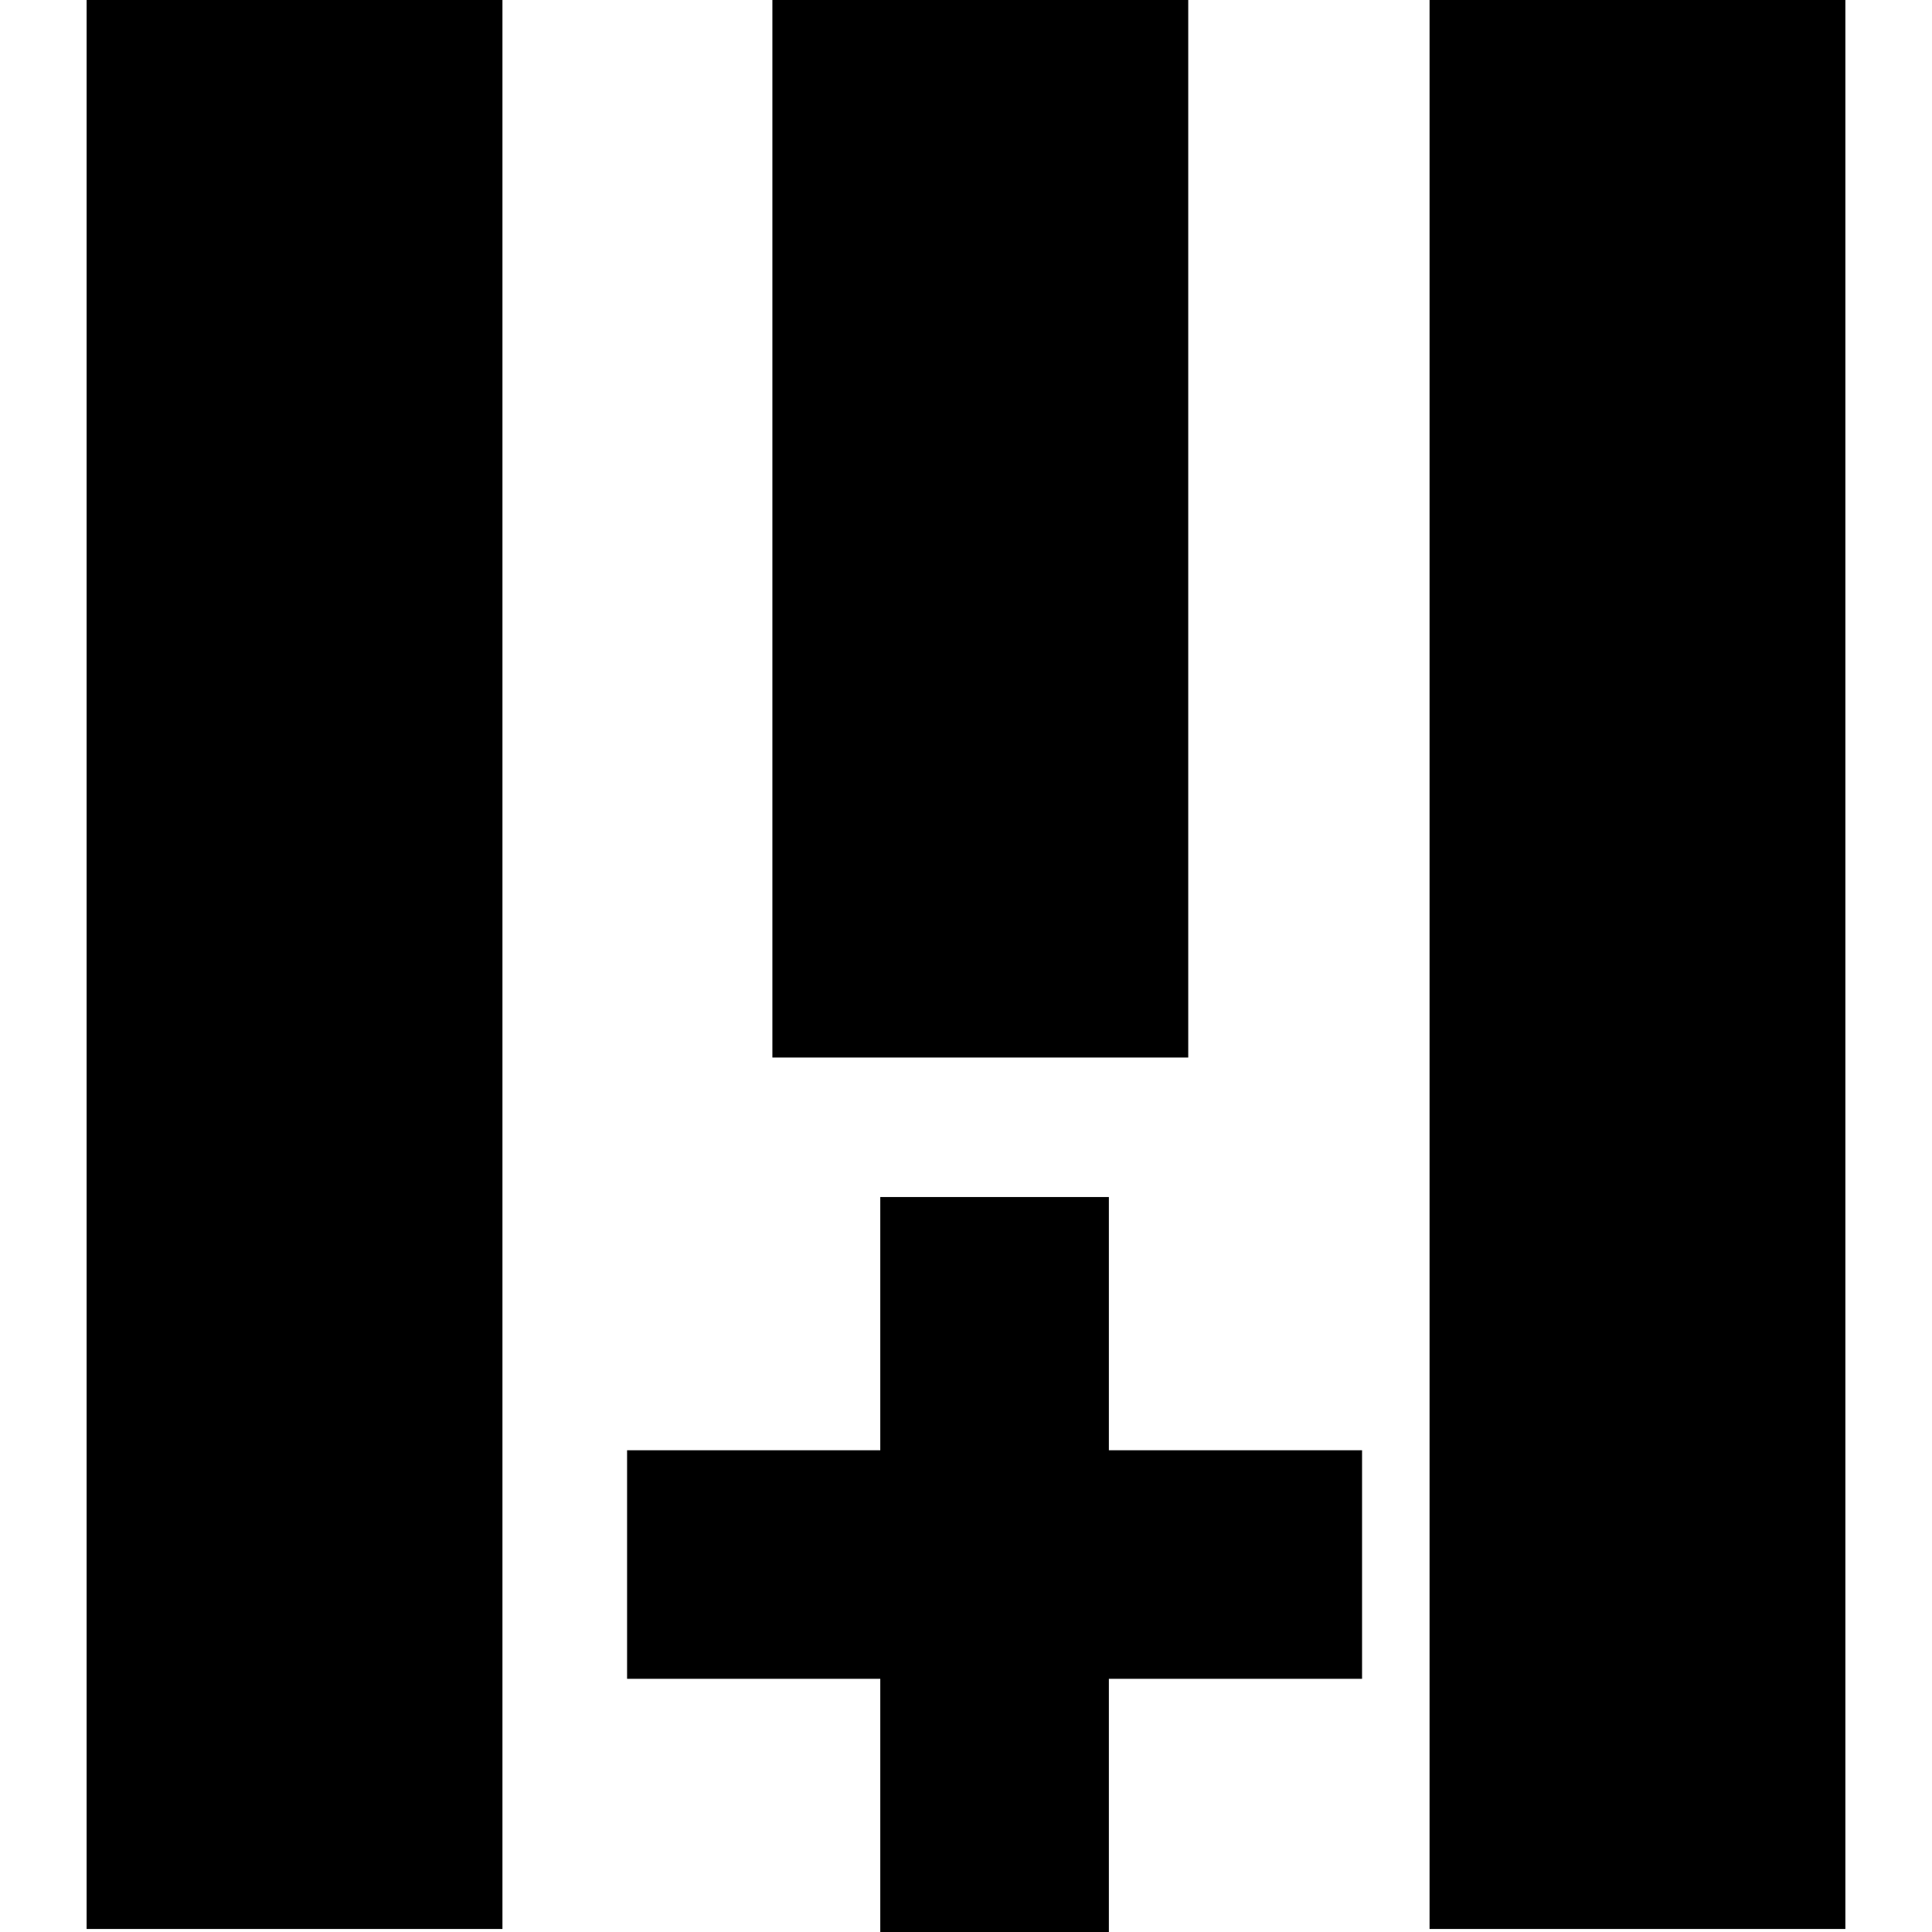
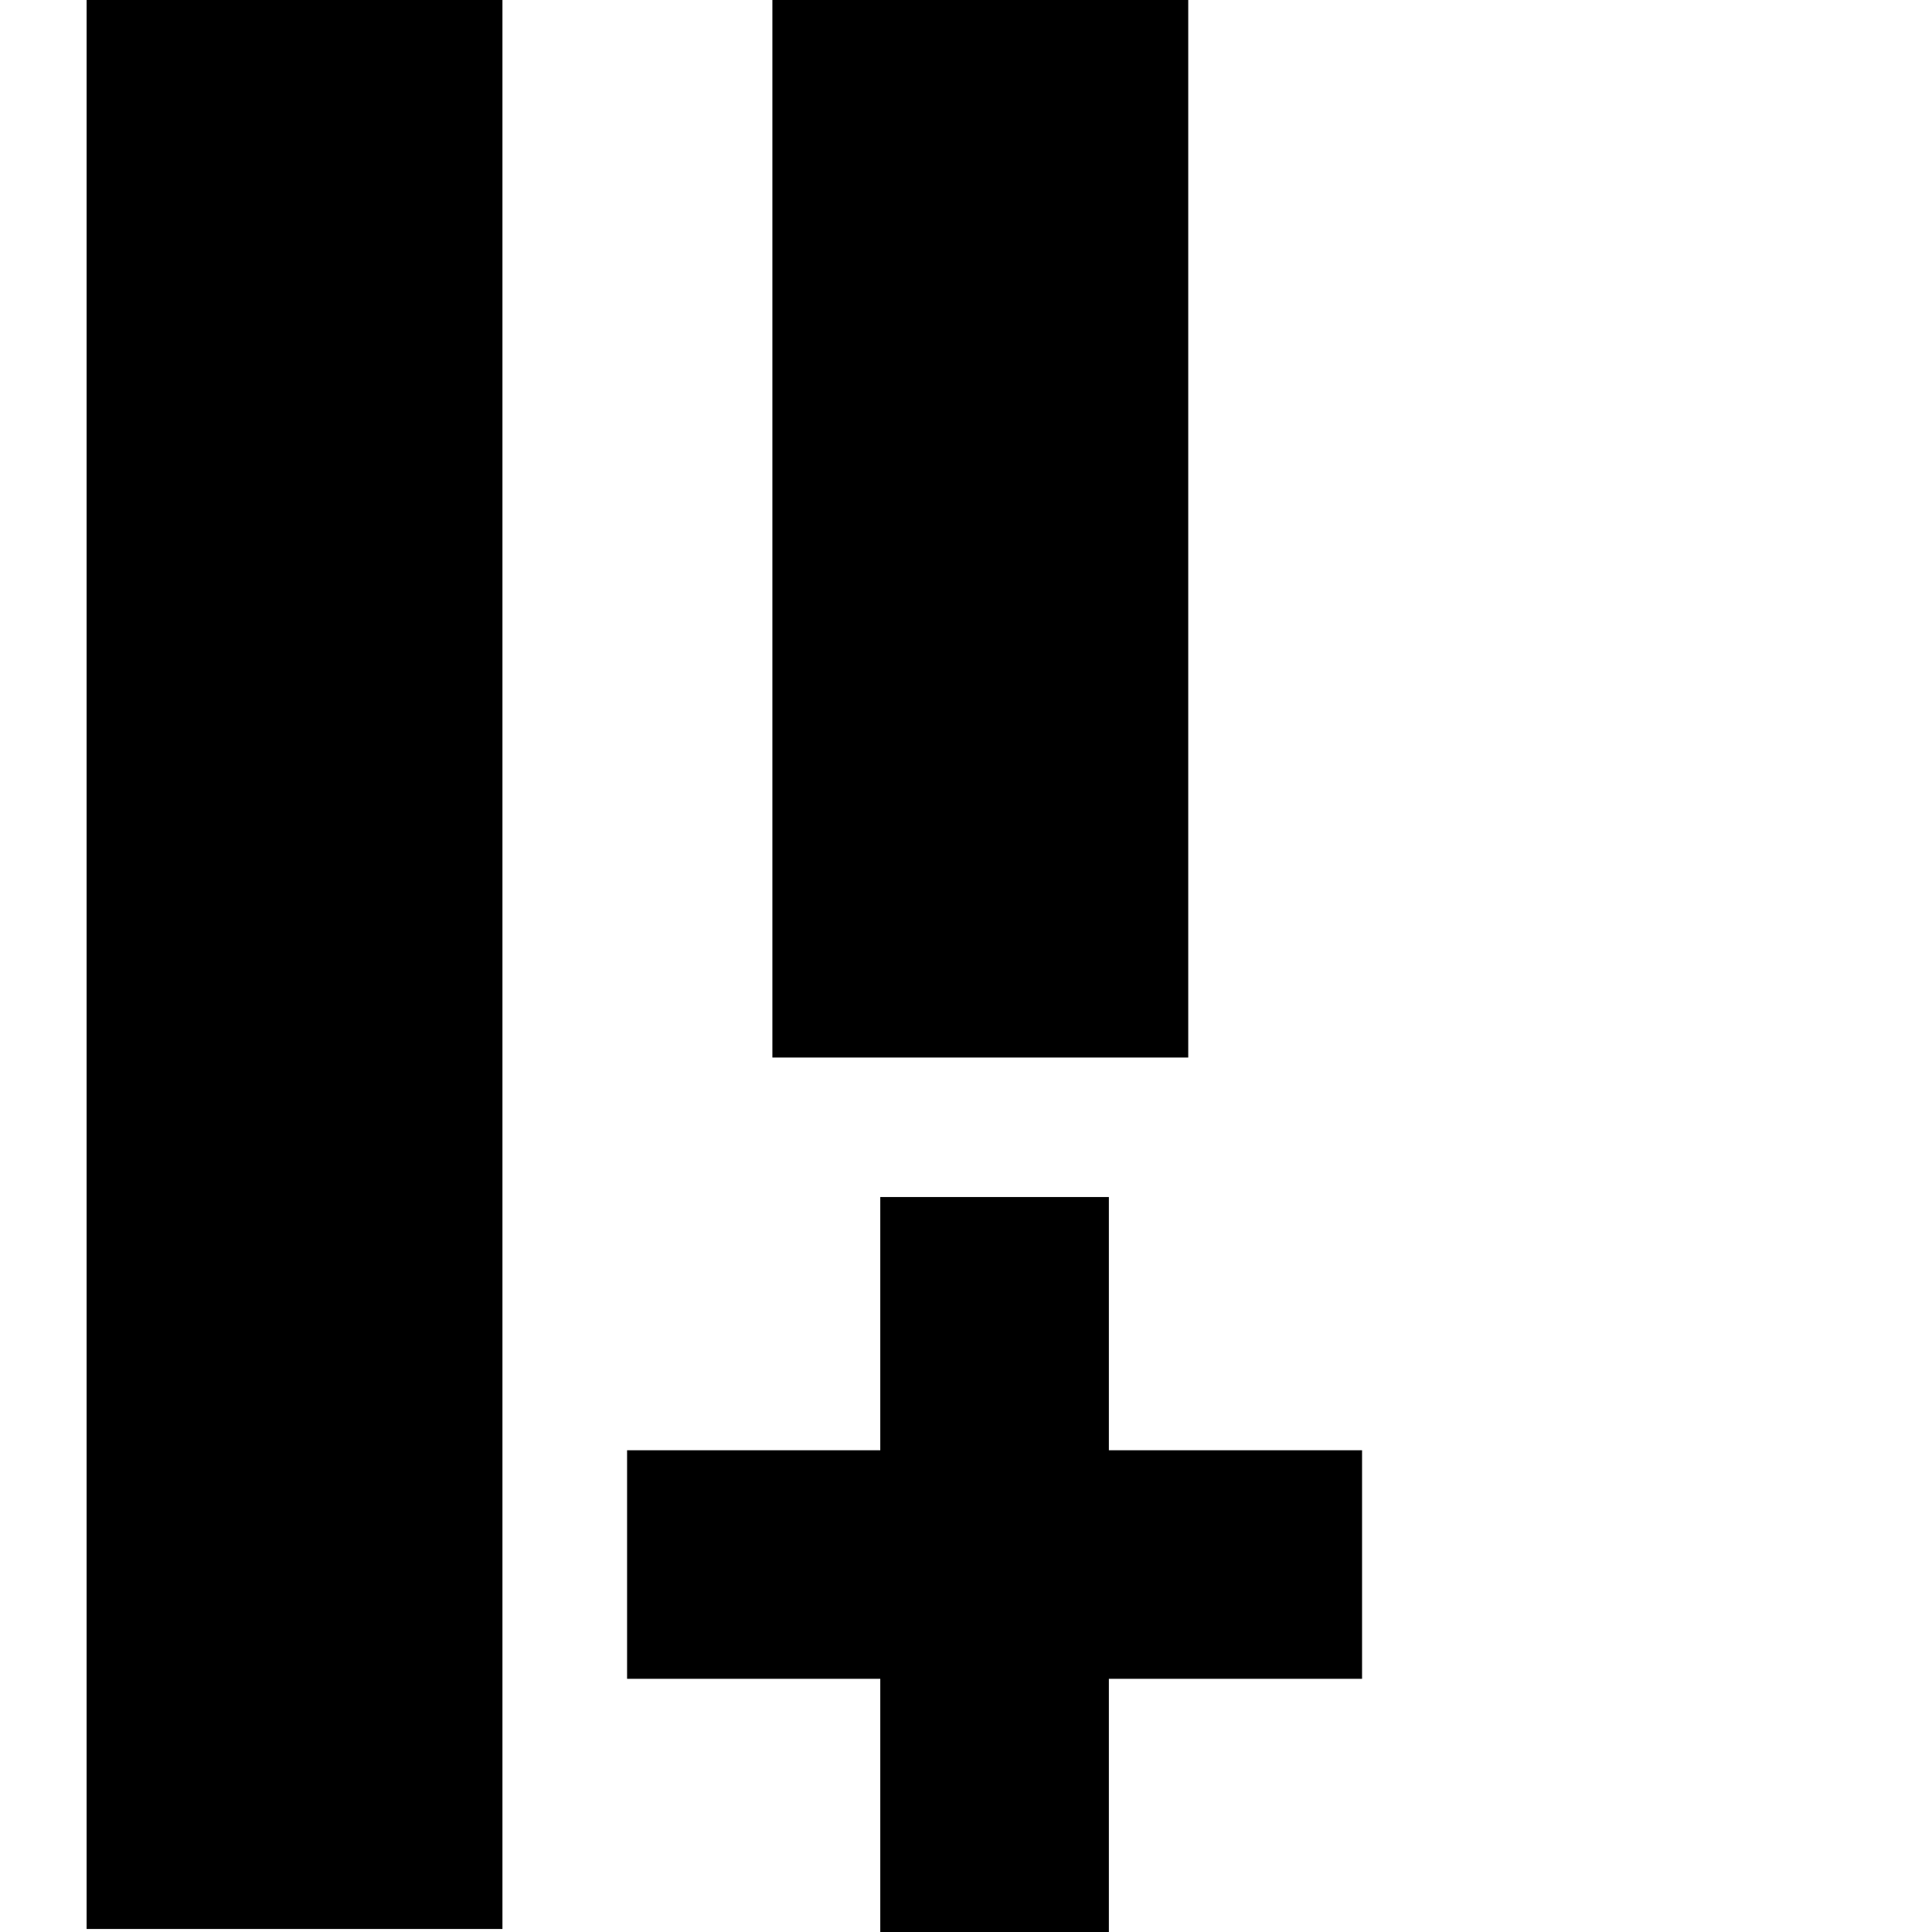
<svg xmlns="http://www.w3.org/2000/svg" version="1.1" id="Capa_1" x="0px" y="0px" width="92.332px" height="92.332px" viewBox="0 0 92.332 92.332" style="enable-background:new 0 0 92.332 92.332;" xml:space="preserve">
  <g>
    <g>
-       <rect x="68.32" width="19.872" height="92.188" />
      <rect x="4.14" width="19.872" height="92.188" />
      <rect x="36.913" width="19.874" height="50.54" />
      <polygon points="52.994,80.232 65.094,80.232 65.094,69.309 52.994,69.309 52.994,57.207 42.069,57.207 42.069,69.309     29.969,69.309 29.969,80.232 42.069,80.232 42.069,92.332 52.994,92.332   " />
    </g>
  </g>
  <g>
</g>
  <g>
</g>
  <g>
</g>
  <g>
</g>
  <g>
</g>
  <g>
</g>
  <g>
</g>
  <g>
</g>
  <g>
</g>
  <g>
</g>
  <g>
</g>
  <g>
</g>
  <g>
</g>
  <g>
</g>
  <g>
</g>
</svg>